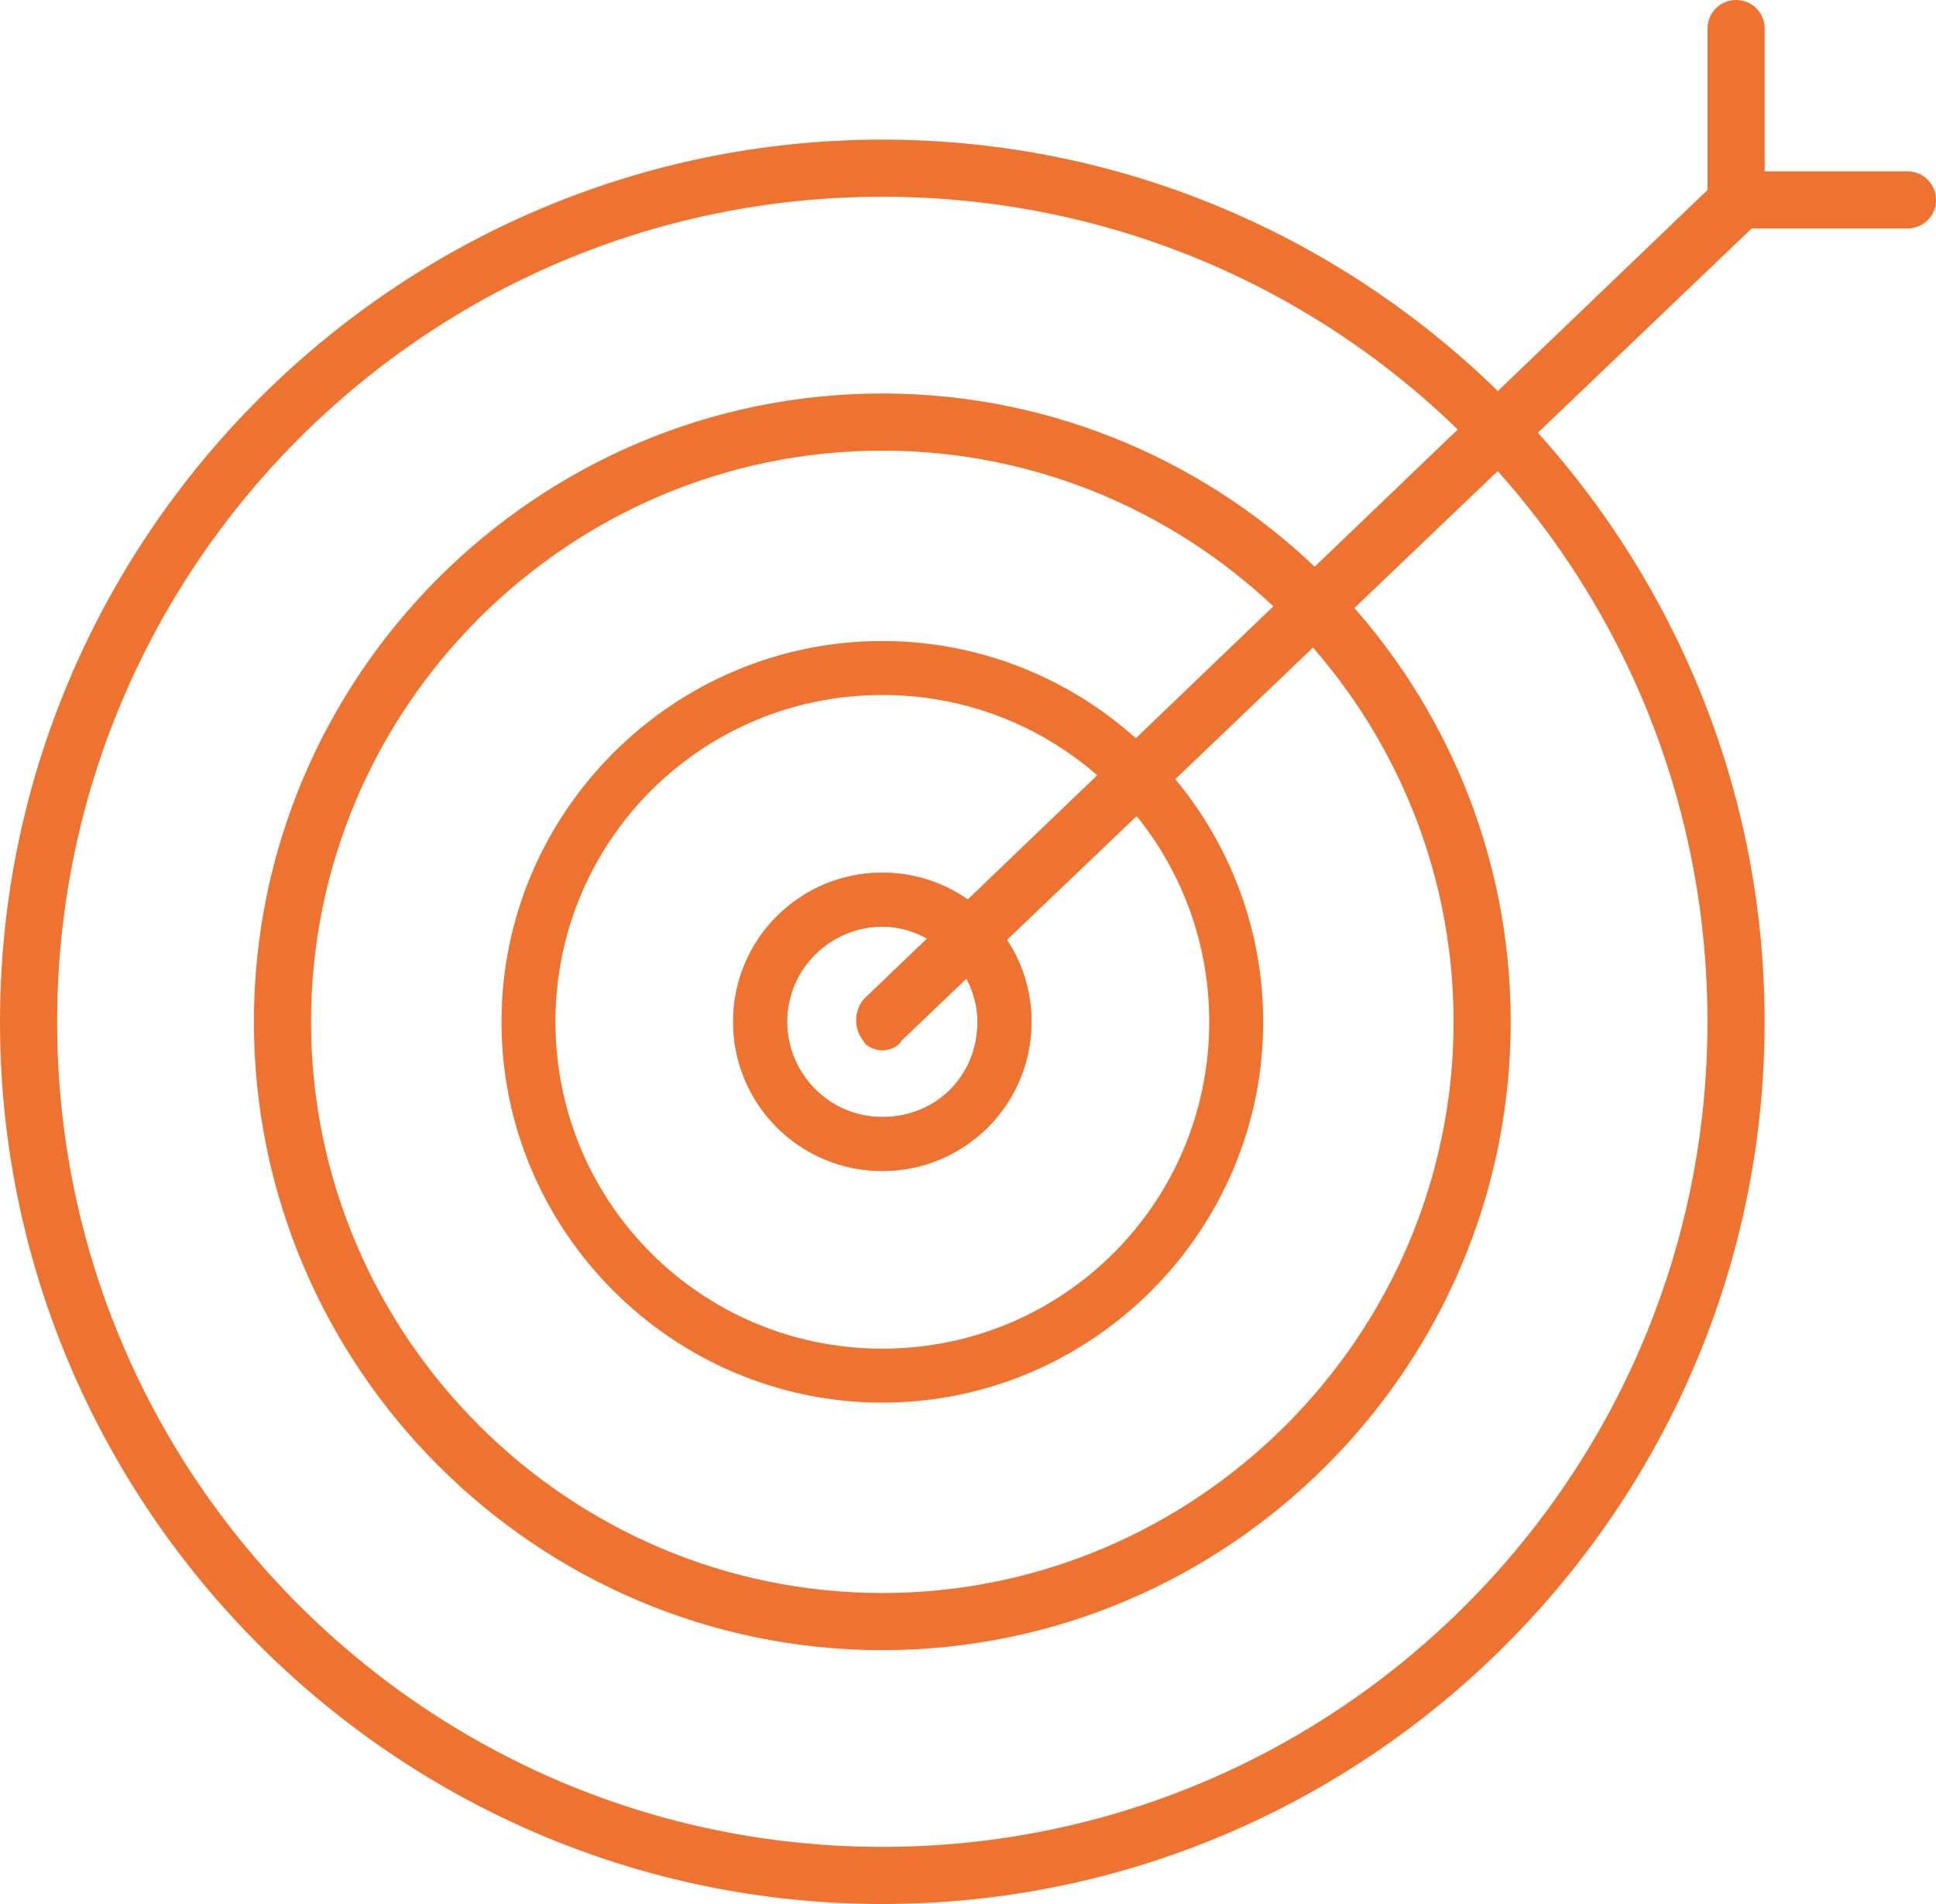
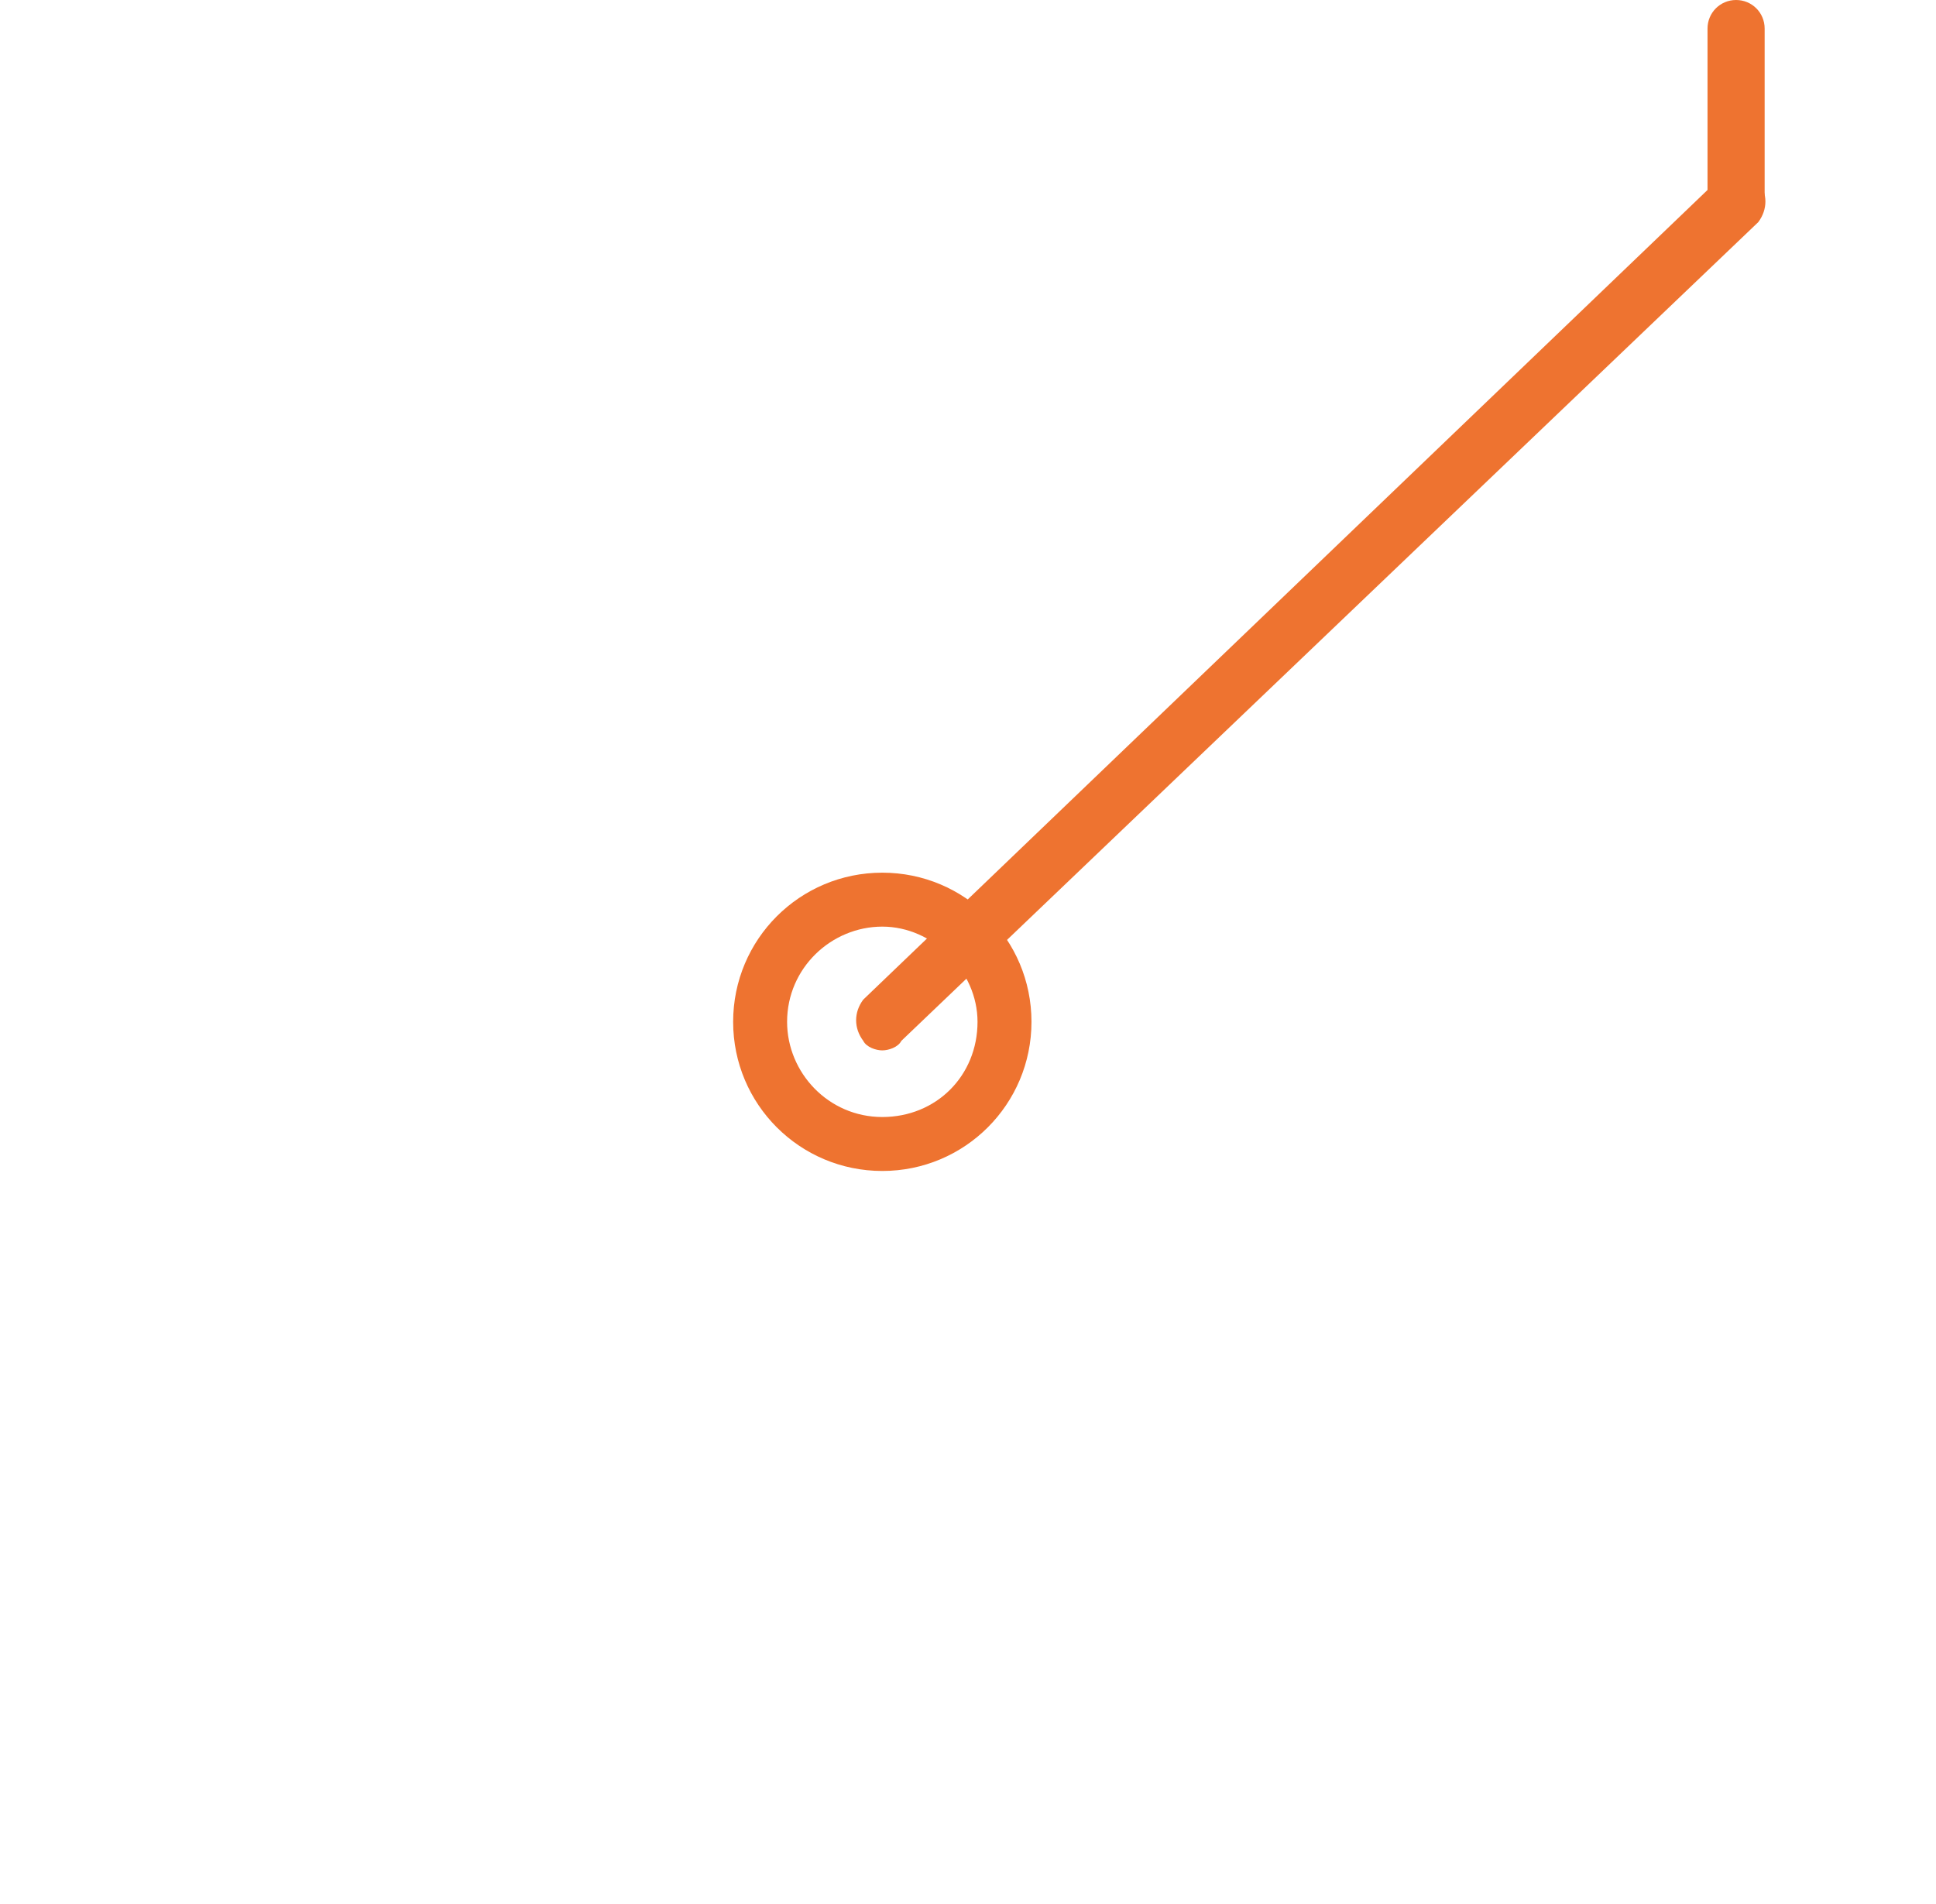
<svg xmlns="http://www.w3.org/2000/svg" width="61" height="60" viewBox="0 0 61 60" fill="none">
  <path d="M27.8 36.9C25.2 36.9 23.1 34.8 23.1 32.2C23.1 29.6 25.2 27.5 27.8 27.5C30.4 27.5 32.5 29.6 32.5 32.2C32.5 34.8 30.4 36.9 27.8 36.9ZM27.8 29.2C26.2 29.2 24.8 30.5 24.8 32.2C24.8 33.8 26.1 35.2 27.8 35.2C29.5 35.2 30.8 33.9 30.8 32.2C30.8 30.6 29.4 29.2 27.8 29.2Z" fill="#EE7330" />
-   <path d="M27.8 36.9C25.2 36.9 23.1 34.8 23.1 32.2C23.1 29.6 25.2 27.5 27.8 27.5C30.4 27.5 32.5 29.6 32.5 32.2C32.5 34.8 30.4 36.9 27.8 36.9ZM27.8 29.2C26.2 29.2 24.8 30.5 24.8 32.2C24.8 33.8 26.1 35.2 27.8 35.2C29.5 35.2 30.8 33.9 30.8 32.2C30.8 30.6 29.4 29.2 27.8 29.2Z" fill="#EE7330" />
-   <path d="M27.801 44.2C21.201 44.2 15.801 38.8 15.801 32.2C15.801 25.6 21.201 20.2 27.801 20.2C34.401 20.2 39.801 25.6 39.801 32.2C39.801 38.8 34.401 44.2 27.801 44.2ZM27.801 21.9C22.101 21.9 17.501 26.5 17.501 32.2C17.501 37.9 22.101 42.5 27.801 42.5C33.501 42.5 38.101 37.9 38.101 32.2C38.101 26.5 33.501 21.9 27.801 21.9Z" fill="#EE7330" />
-   <path d="M27.8 52C16.9 52 8 43.1 8 32.2C8 21.3 16.9 12.4 27.8 12.4C38.7 12.4 47.6 21.3 47.6 32.2C47.6 43.1 38.7 52 27.8 52ZM27.8 14.2C17.9 14.2 9.8 22.3 9.8 32.2C9.8 42.1 17.9 50.2 27.8 50.2C37.7 50.2 45.8 42.1 45.8 32.2C45.8 22.3 37.7 14.2 27.8 14.2Z" fill="#EE7330" />
-   <path d="M27.8 60C12.5 60 0 47.5 0 32.2C0 16.9 12.5 4.4 27.8 4.4C43.1 4.4 55.6 16.9 55.6 32.2C55.6 47.5 43.1 60 27.8 60ZM27.8 6.2C13.4 6.2 1.8 17.9 1.8 32.2C1.8 46.6 13.5 58.2 27.8 58.2C42.2 58.2 53.8 46.5 53.8 32.2C53.8 17.8 42.2 6.2 27.8 6.2Z" fill="#EE7330" />
-   <path d="M60.101 7.2H54.701C54.201 7.2 53.801 6.8 53.801 6.3C53.801 5.8 54.201 5.4 54.701 5.4H60.101C60.601 5.4 61.001 5.8 61.001 6.3C61.001 6.8 60.601 7.2 60.101 7.2Z" fill="#EE7330" />
  <path d="M54.701 7.2C54.201 7.2 53.801 6.8 53.801 6.3V0.9C53.801 0.4 54.201 0 54.701 0C55.201 0 55.601 0.4 55.601 0.9V6.3C55.601 6.8 55.201 7.2 54.701 7.2Z" fill="#EE7330" />
  <path d="M27.8 33.1C27.6 33.1 27.3 33 27.2 32.8C26.9 32.4 26.9 31.9 27.2 31.5L54.1 5.7C54.5 5.4 55 5.4 55.4 5.7C55.7 6.1 55.7 6.6 55.4 7L28.4 32.8C28.3 33 28 33.1 27.8 33.1Z" fill="#EE7330" />
</svg>